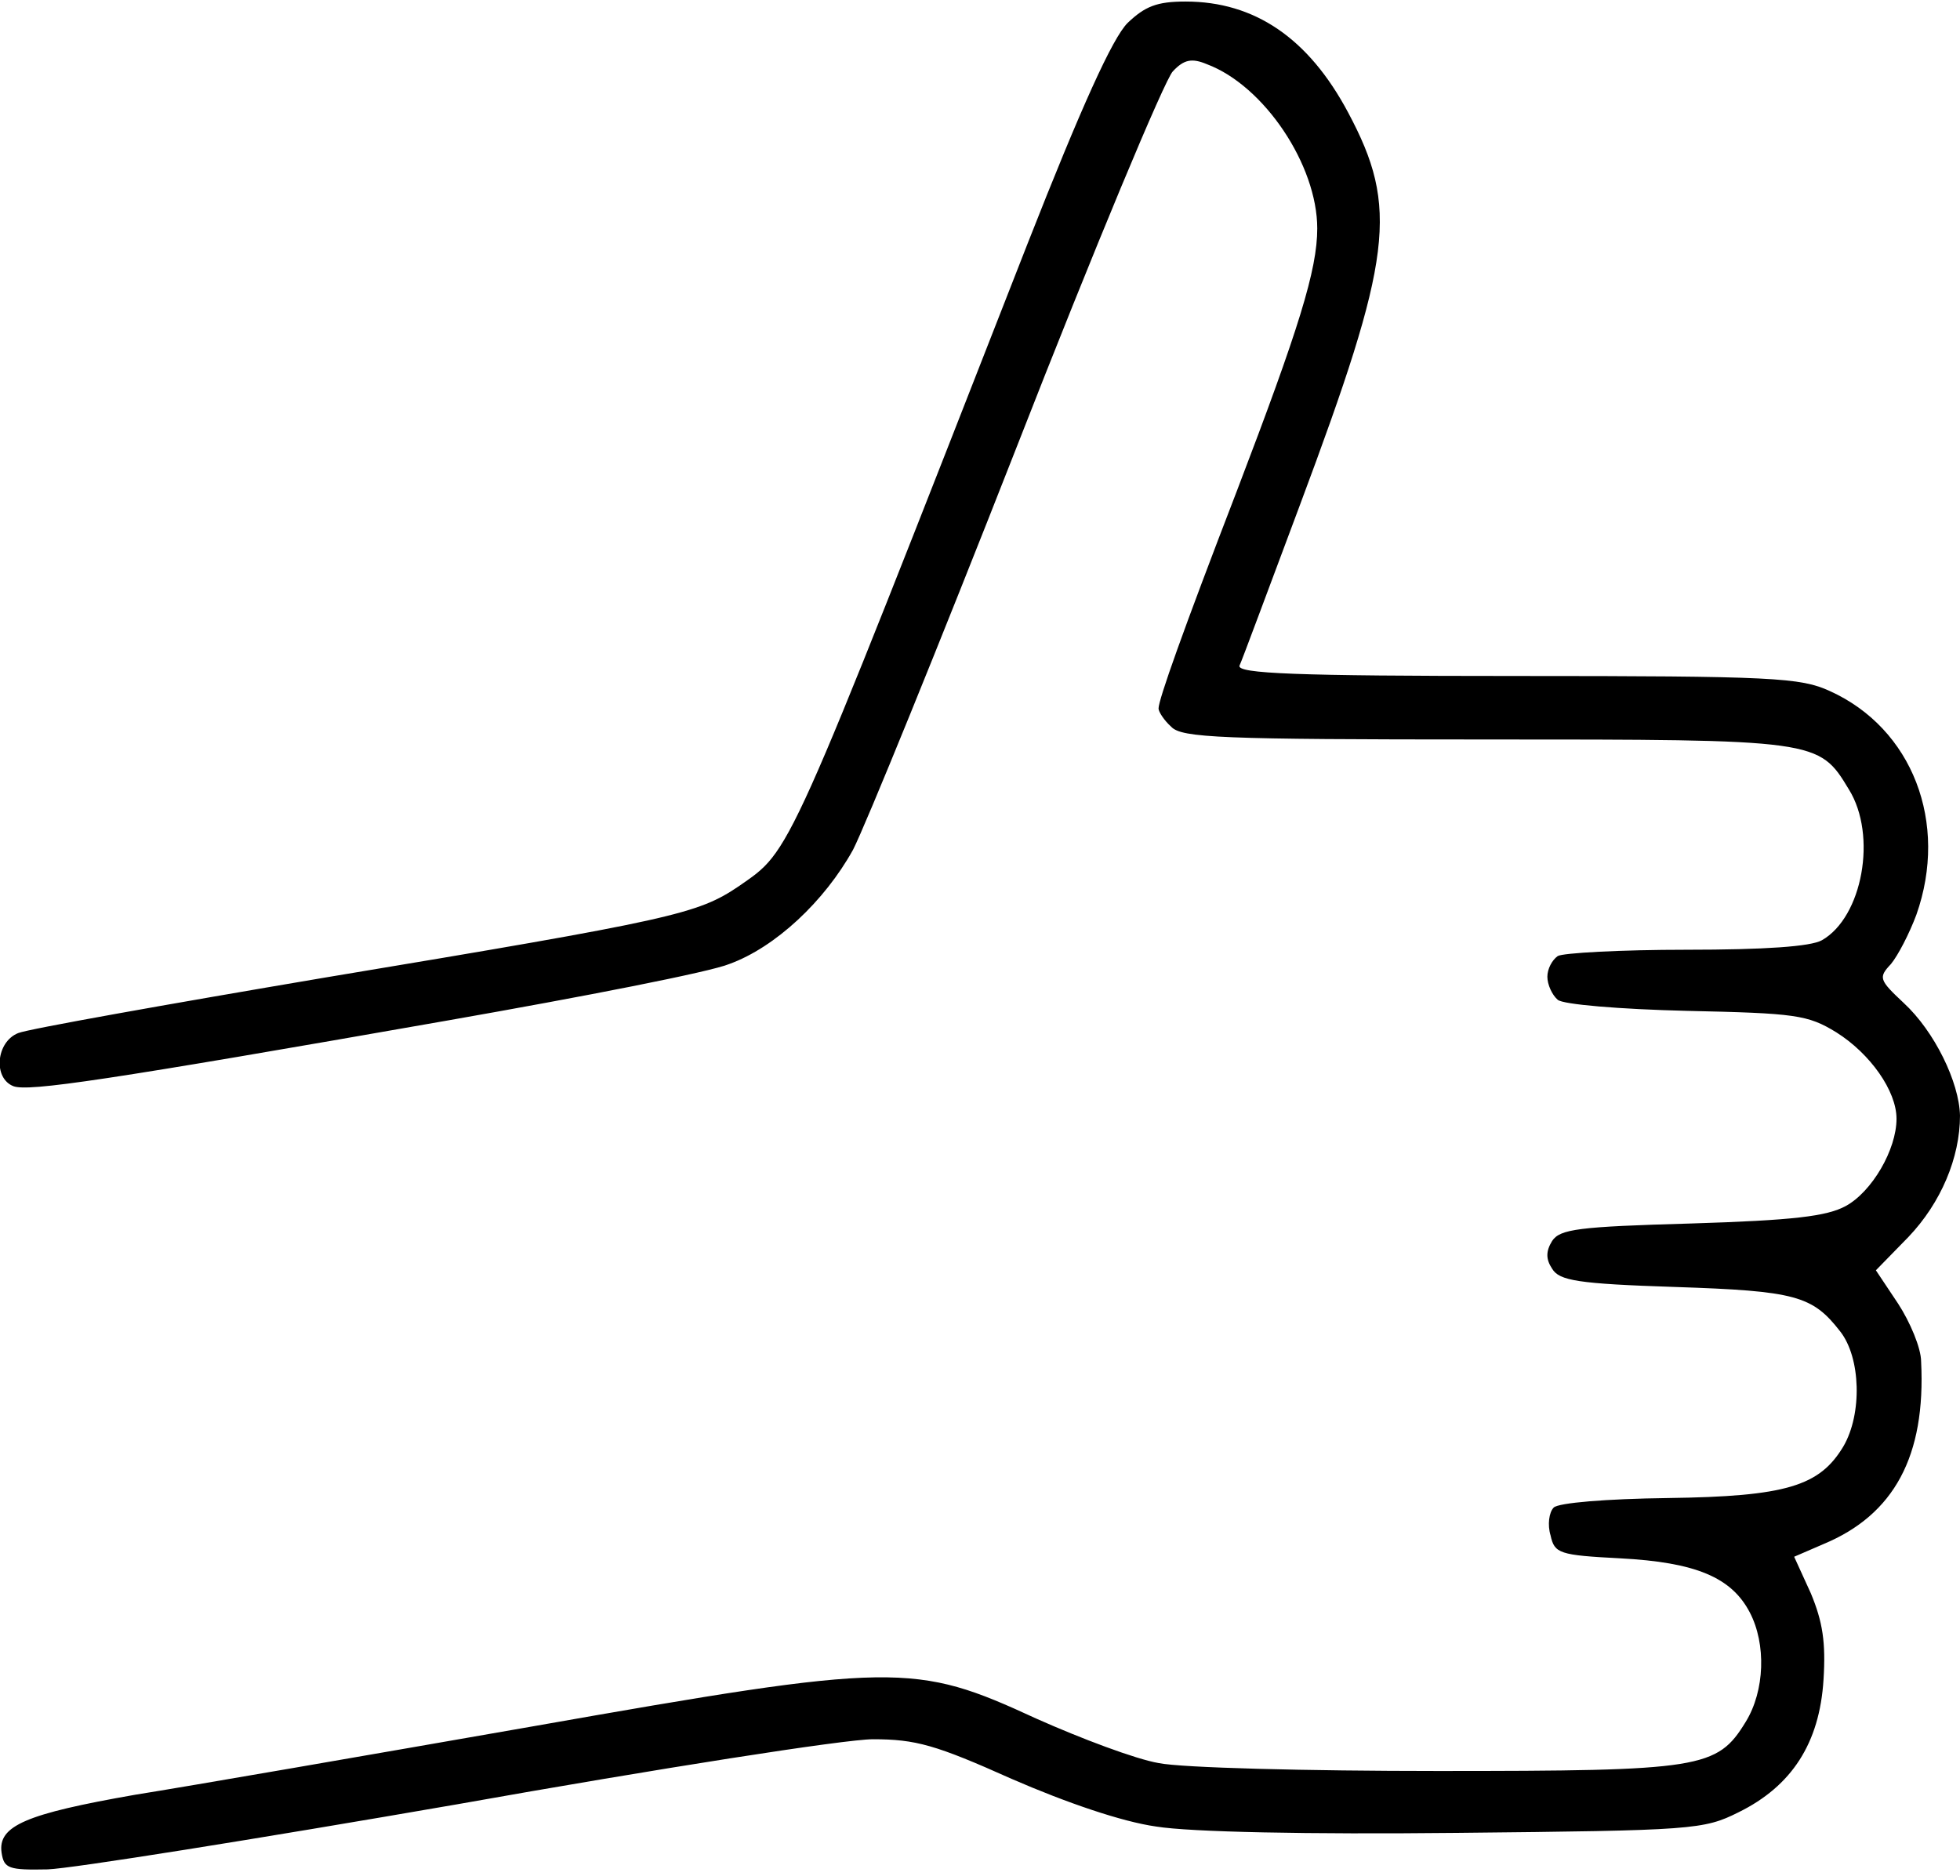
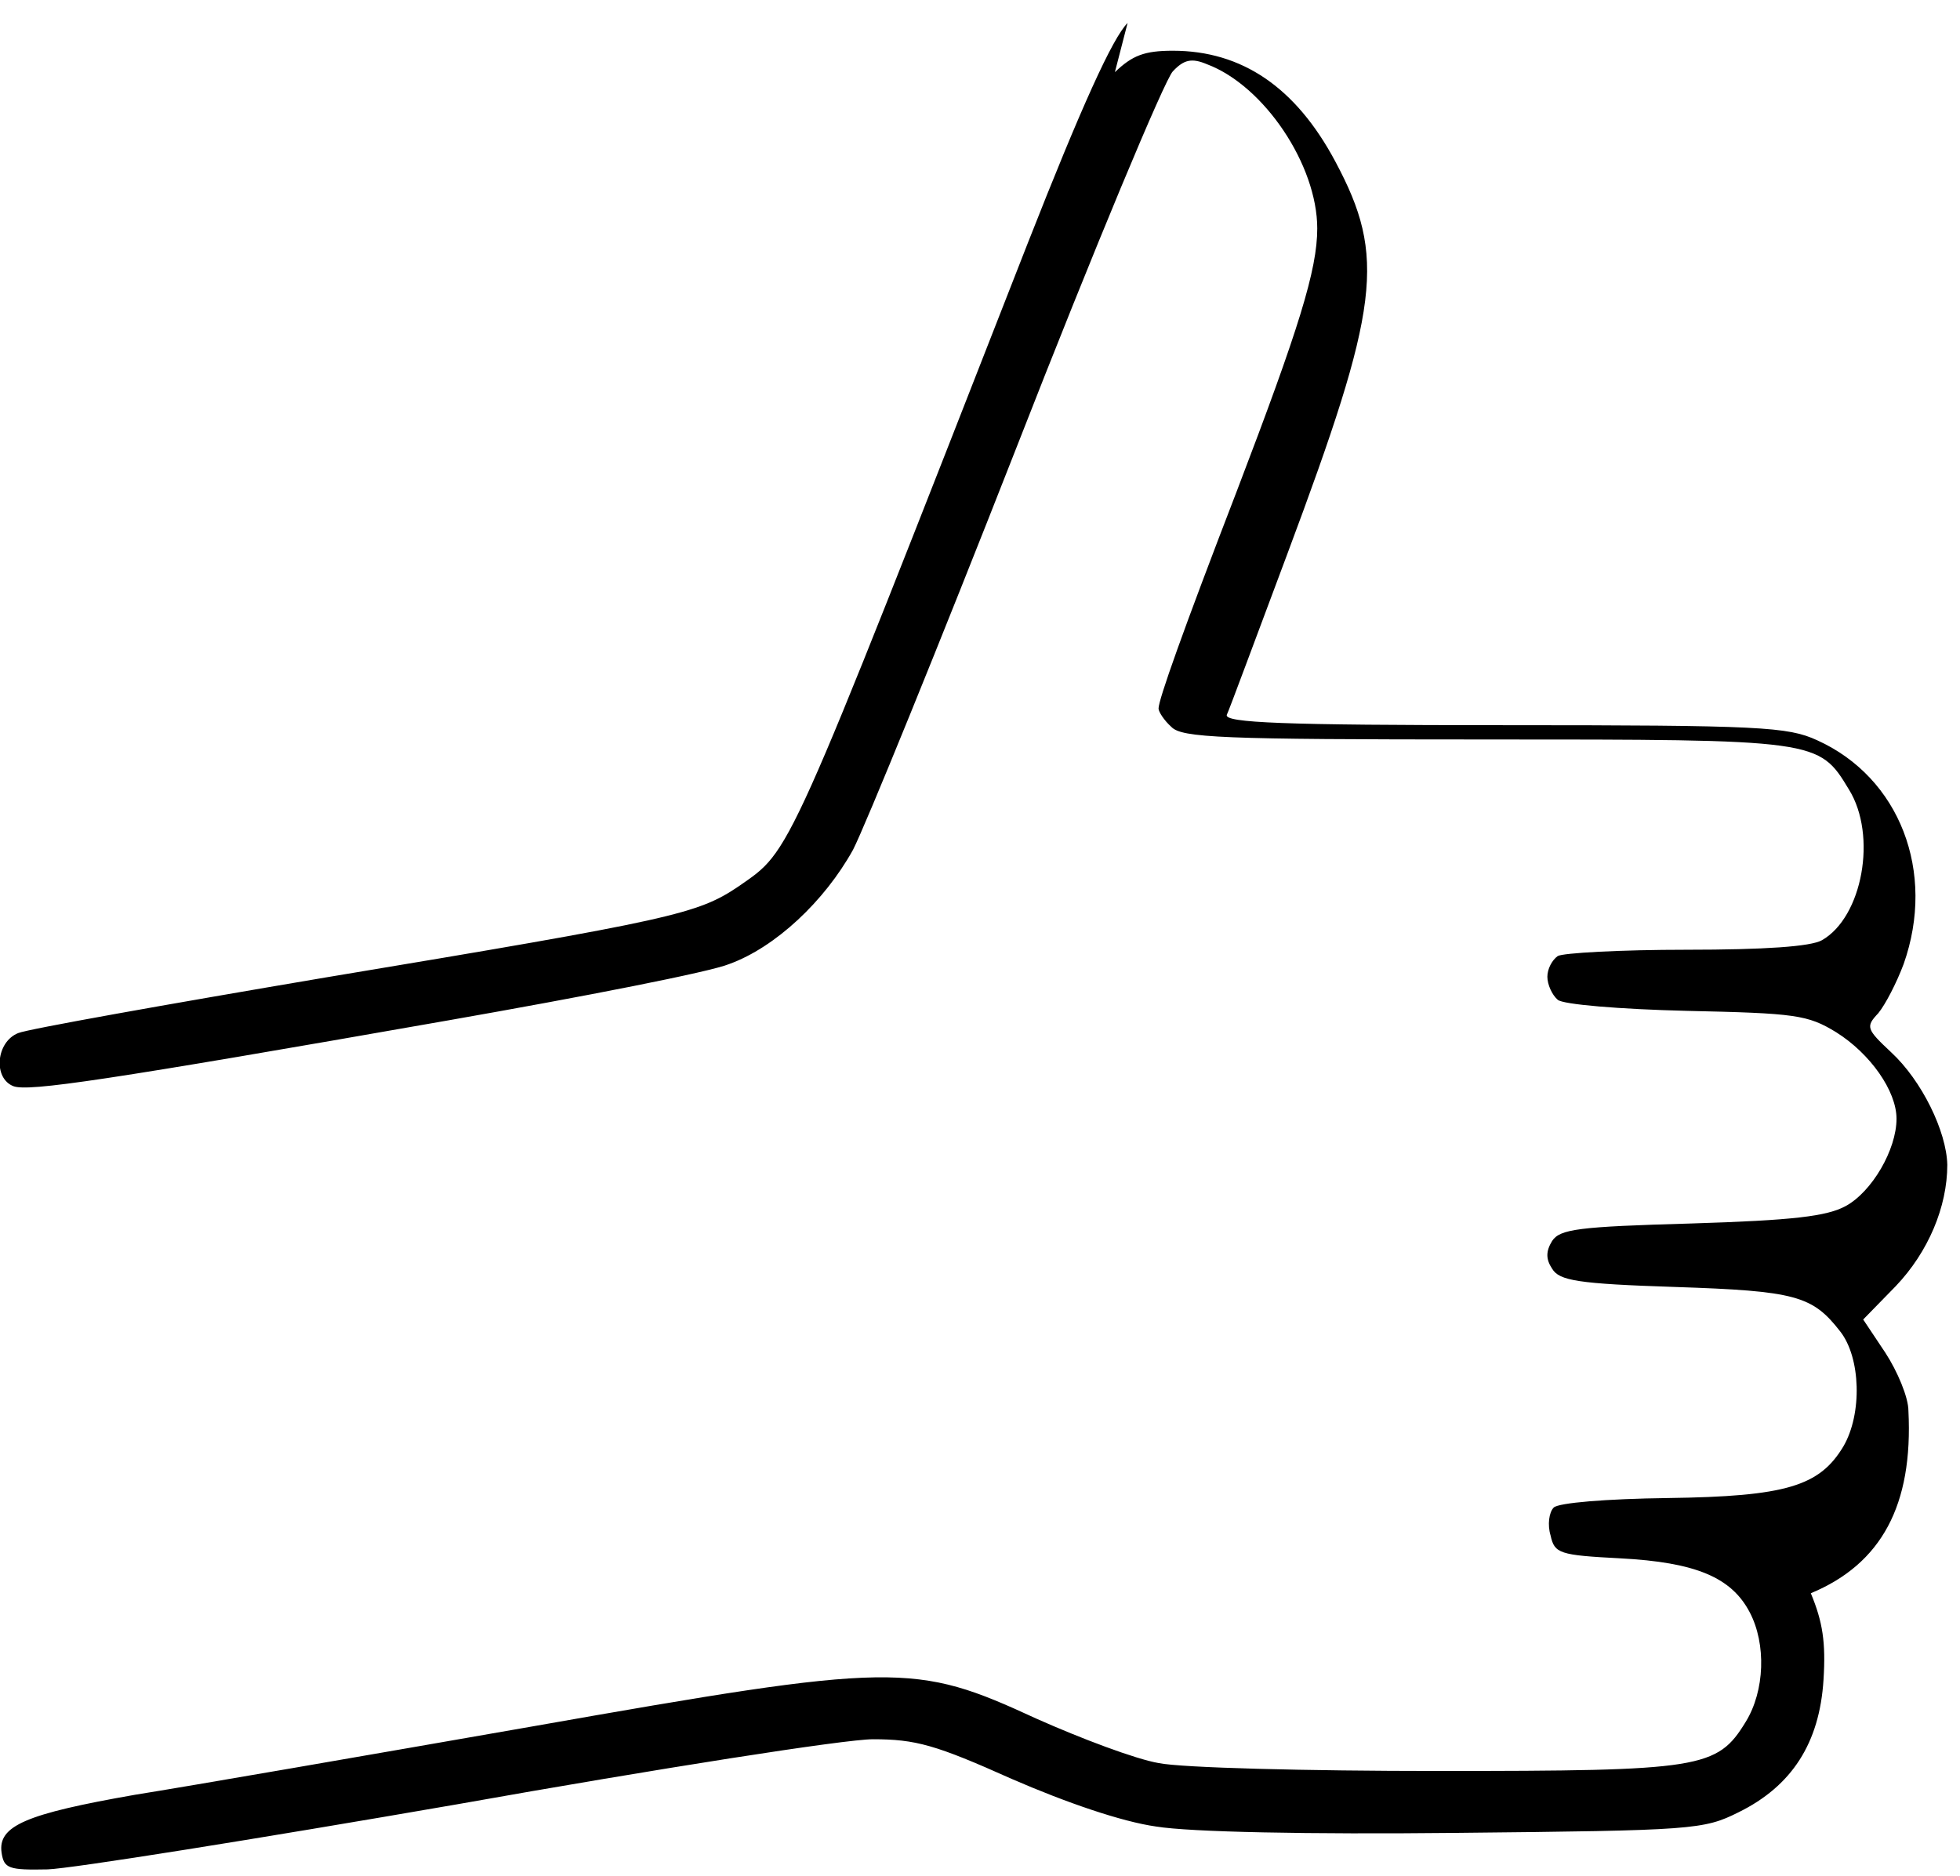
<svg xmlns="http://www.w3.org/2000/svg" version="1.0" width="65.19mm" height="62.389mm" viewBox="0 0 247 236" preserveAspectRatio="xMidYMid meet">
  <g transform="translate(0,236) scale(0.1,-0.1)" fill="#000000" stroke="none">
-     <path d="M1421 2333 c-19 -19 -58 -105 -126 -278 -308 -787 -297 -763 -364 -810 -52 -35 -82 -42 -521 -115 -201 -34 -375 -65 -387 -70 -28 -11 -32 -57 -6 -67 19 -7 115 7 548 83 171 30 330 61 354 71 58 21 120 79 156 144 15 29 108 257 206 507 98 251 187 464 197 474 14 15 24 17 43 9 72 -27 139 -127 139 -207 0 -52 -23 -126 -101 -330 -69 -179 -99 -264 -99 -275 0 -4 7 -15 16 -23 13 -14 63 -16 395 -16 420 0 421 0 459 -63 36 -58 17 -161 -34 -190 -14 -8 -72 -12 -171 -12 -82 0 -156 -4 -162 -8 -7 -5 -13 -16 -13 -26 0 -10 6 -23 13 -29 6 -6 79 -12 162 -14 138 -3 153 -5 189 -27 43 -27 76 -74 76 -109 0 -39 -31 -92 -64 -110 -24 -13 -66 -18 -195 -22 -142 -4 -165 -7 -175 -22 -8 -13 -8 -23 0 -35 9 -15 32 -19 155 -23 152 -5 173 -11 208 -56 26 -33 28 -104 4 -145 -30 -50 -72 -63 -221 -65 -78 -1 -138 -6 -144 -12 -6 -6 -8 -22 -4 -35 5 -23 11 -25 88 -29 95 -5 140 -24 163 -68 21 -40 19 -99 -5 -138 -36 -59 -56 -62 -388 -62 -165 0 -323 4 -352 10 -29 5 -98 31 -154 56 -154 71 -176 71 -636 -10 -206 -36 -431 -75 -500 -86 -137 -24 -173 -39 -168 -73 3 -20 9 -22 58 -21 30 1 262 38 516 82 253 45 489 82 524 82 54 0 79 -7 175 -50 69 -30 139 -54 182 -60 43 -7 191 -10 379 -8 298 3 311 4 355 26 67 33 102 87 107 167 3 47 -1 73 -16 109 l-21 46 37 16 c89 37 129 111 123 230 0 17 -14 50 -29 73 l-28 42 41 42 c41 43 65 100 65 153 -1 42 -32 106 -71 142 -31 29 -32 32 -16 49 9 11 23 38 32 62 41 116 -5 235 -109 282 -37 17 -71 19 -395 19 -278 0 -352 3 -349 13 3 6 37 98 76 202 117 313 125 375 61 495 -50 94 -118 140 -205 140 -36 0 -51 -6 -73 -27z" />
+     <path d="M1421 2333 c-19 -19 -58 -105 -126 -278 -308 -787 -297 -763 -364 -810 -52 -35 -82 -42 -521 -115 -201 -34 -375 -65 -387 -70 -28 -11 -32 -57 -6 -67 19 -7 115 7 548 83 171 30 330 61 354 71 58 21 120 79 156 144 15 29 108 257 206 507 98 251 187 464 197 474 14 15 24 17 43 9 72 -27 139 -127 139 -207 0 -52 -23 -126 -101 -330 -69 -179 -99 -264 -99 -275 0 -4 7 -15 16 -23 13 -14 63 -16 395 -16 420 0 421 0 459 -63 36 -58 17 -161 -34 -190 -14 -8 -72 -12 -171 -12 -82 0 -156 -4 -162 -8 -7 -5 -13 -16 -13 -26 0 -10 6 -23 13 -29 6 -6 79 -12 162 -14 138 -3 153 -5 189 -27 43 -27 76 -74 76 -109 0 -39 -31 -92 -64 -110 -24 -13 -66 -18 -195 -22 -142 -4 -165 -7 -175 -22 -8 -13 -8 -23 0 -35 9 -15 32 -19 155 -23 152 -5 173 -11 208 -56 26 -33 28 -104 4 -145 -30 -50 -72 -63 -221 -65 -78 -1 -138 -6 -144 -12 -6 -6 -8 -22 -4 -35 5 -23 11 -25 88 -29 95 -5 140 -24 163 -68 21 -40 19 -99 -5 -138 -36 -59 -56 -62 -388 -62 -165 0 -323 4 -352 10 -29 5 -98 31 -154 56 -154 71 -176 71 -636 -10 -206 -36 -431 -75 -500 -86 -137 -24 -173 -39 -168 -73 3 -20 9 -22 58 -21 30 1 262 38 516 82 253 45 489 82 524 82 54 0 79 -7 175 -50 69 -30 139 -54 182 -60 43 -7 191 -10 379 -8 298 3 311 4 355 26 67 33 102 87 107 167 3 47 -1 73 -16 109 c89 37 129 111 123 230 0 17 -14 50 -29 73 l-28 42 41 42 c41 43 65 100 65 153 -1 42 -32 106 -71 142 -31 29 -32 32 -16 49 9 11 23 38 32 62 41 116 -5 235 -109 282 -37 17 -71 19 -395 19 -278 0 -352 3 -349 13 3 6 37 98 76 202 117 313 125 375 61 495 -50 94 -118 140 -205 140 -36 0 -51 -6 -73 -27z" />
  </g>
</svg>